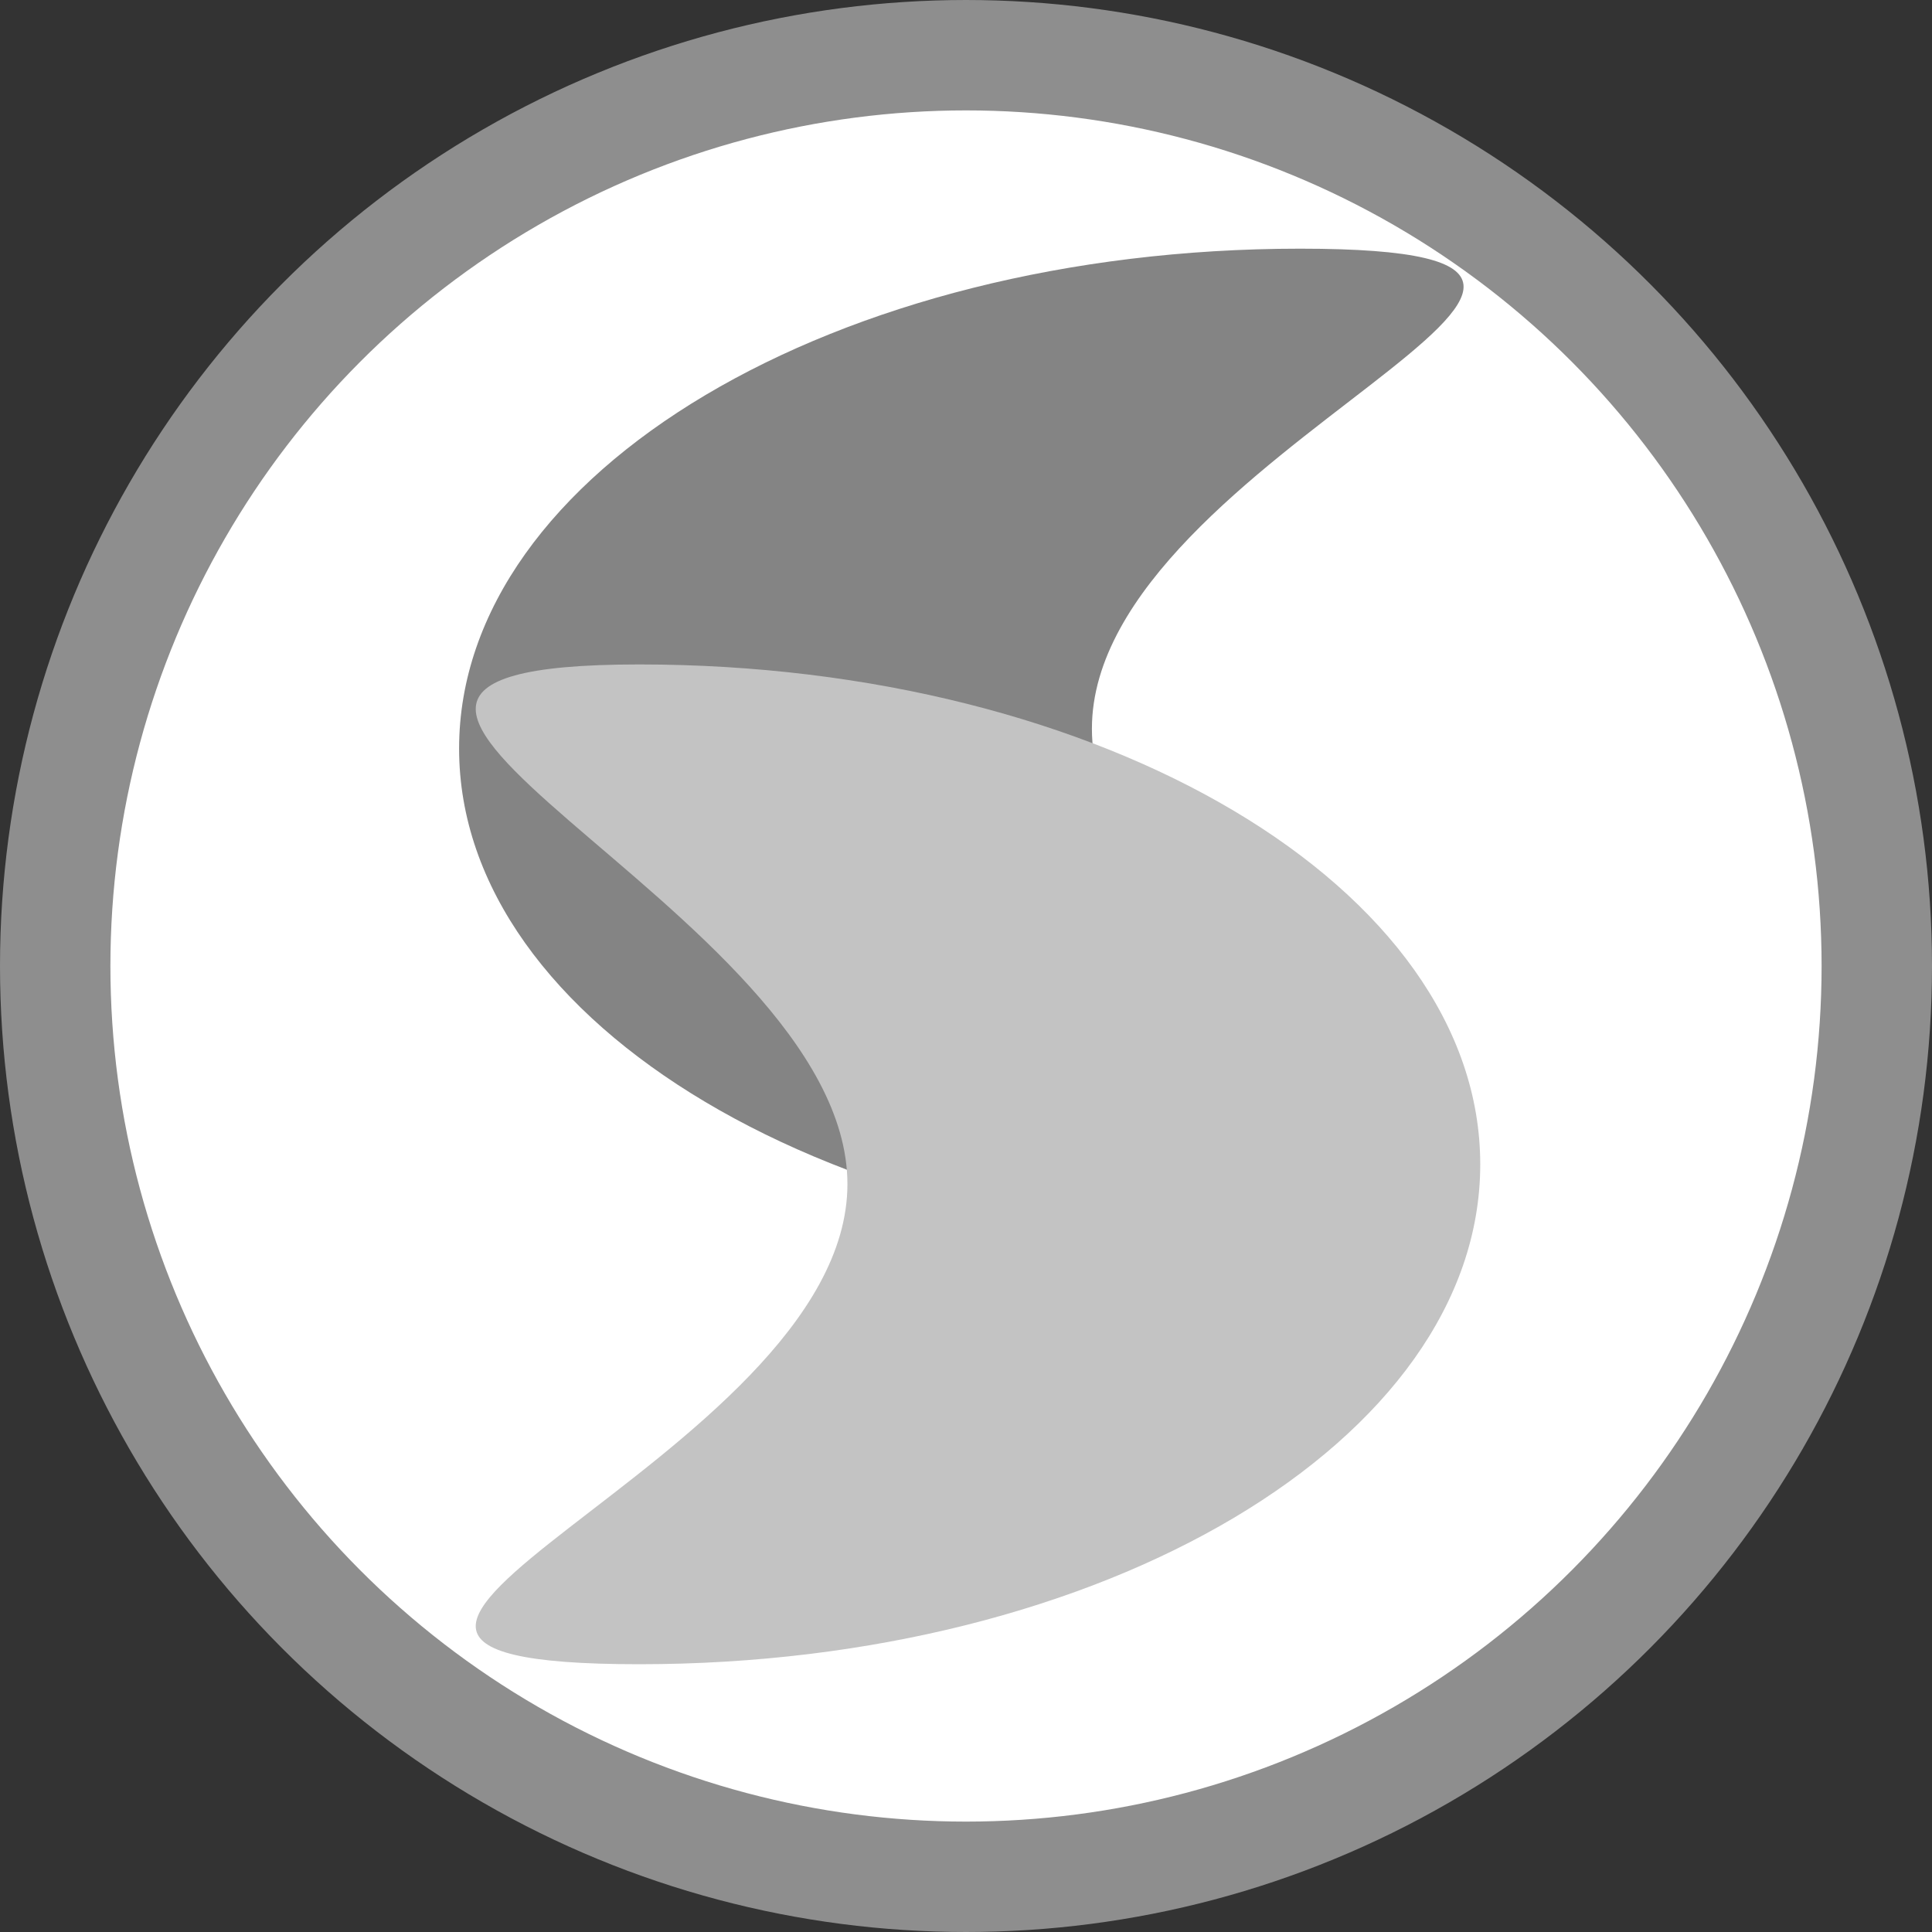
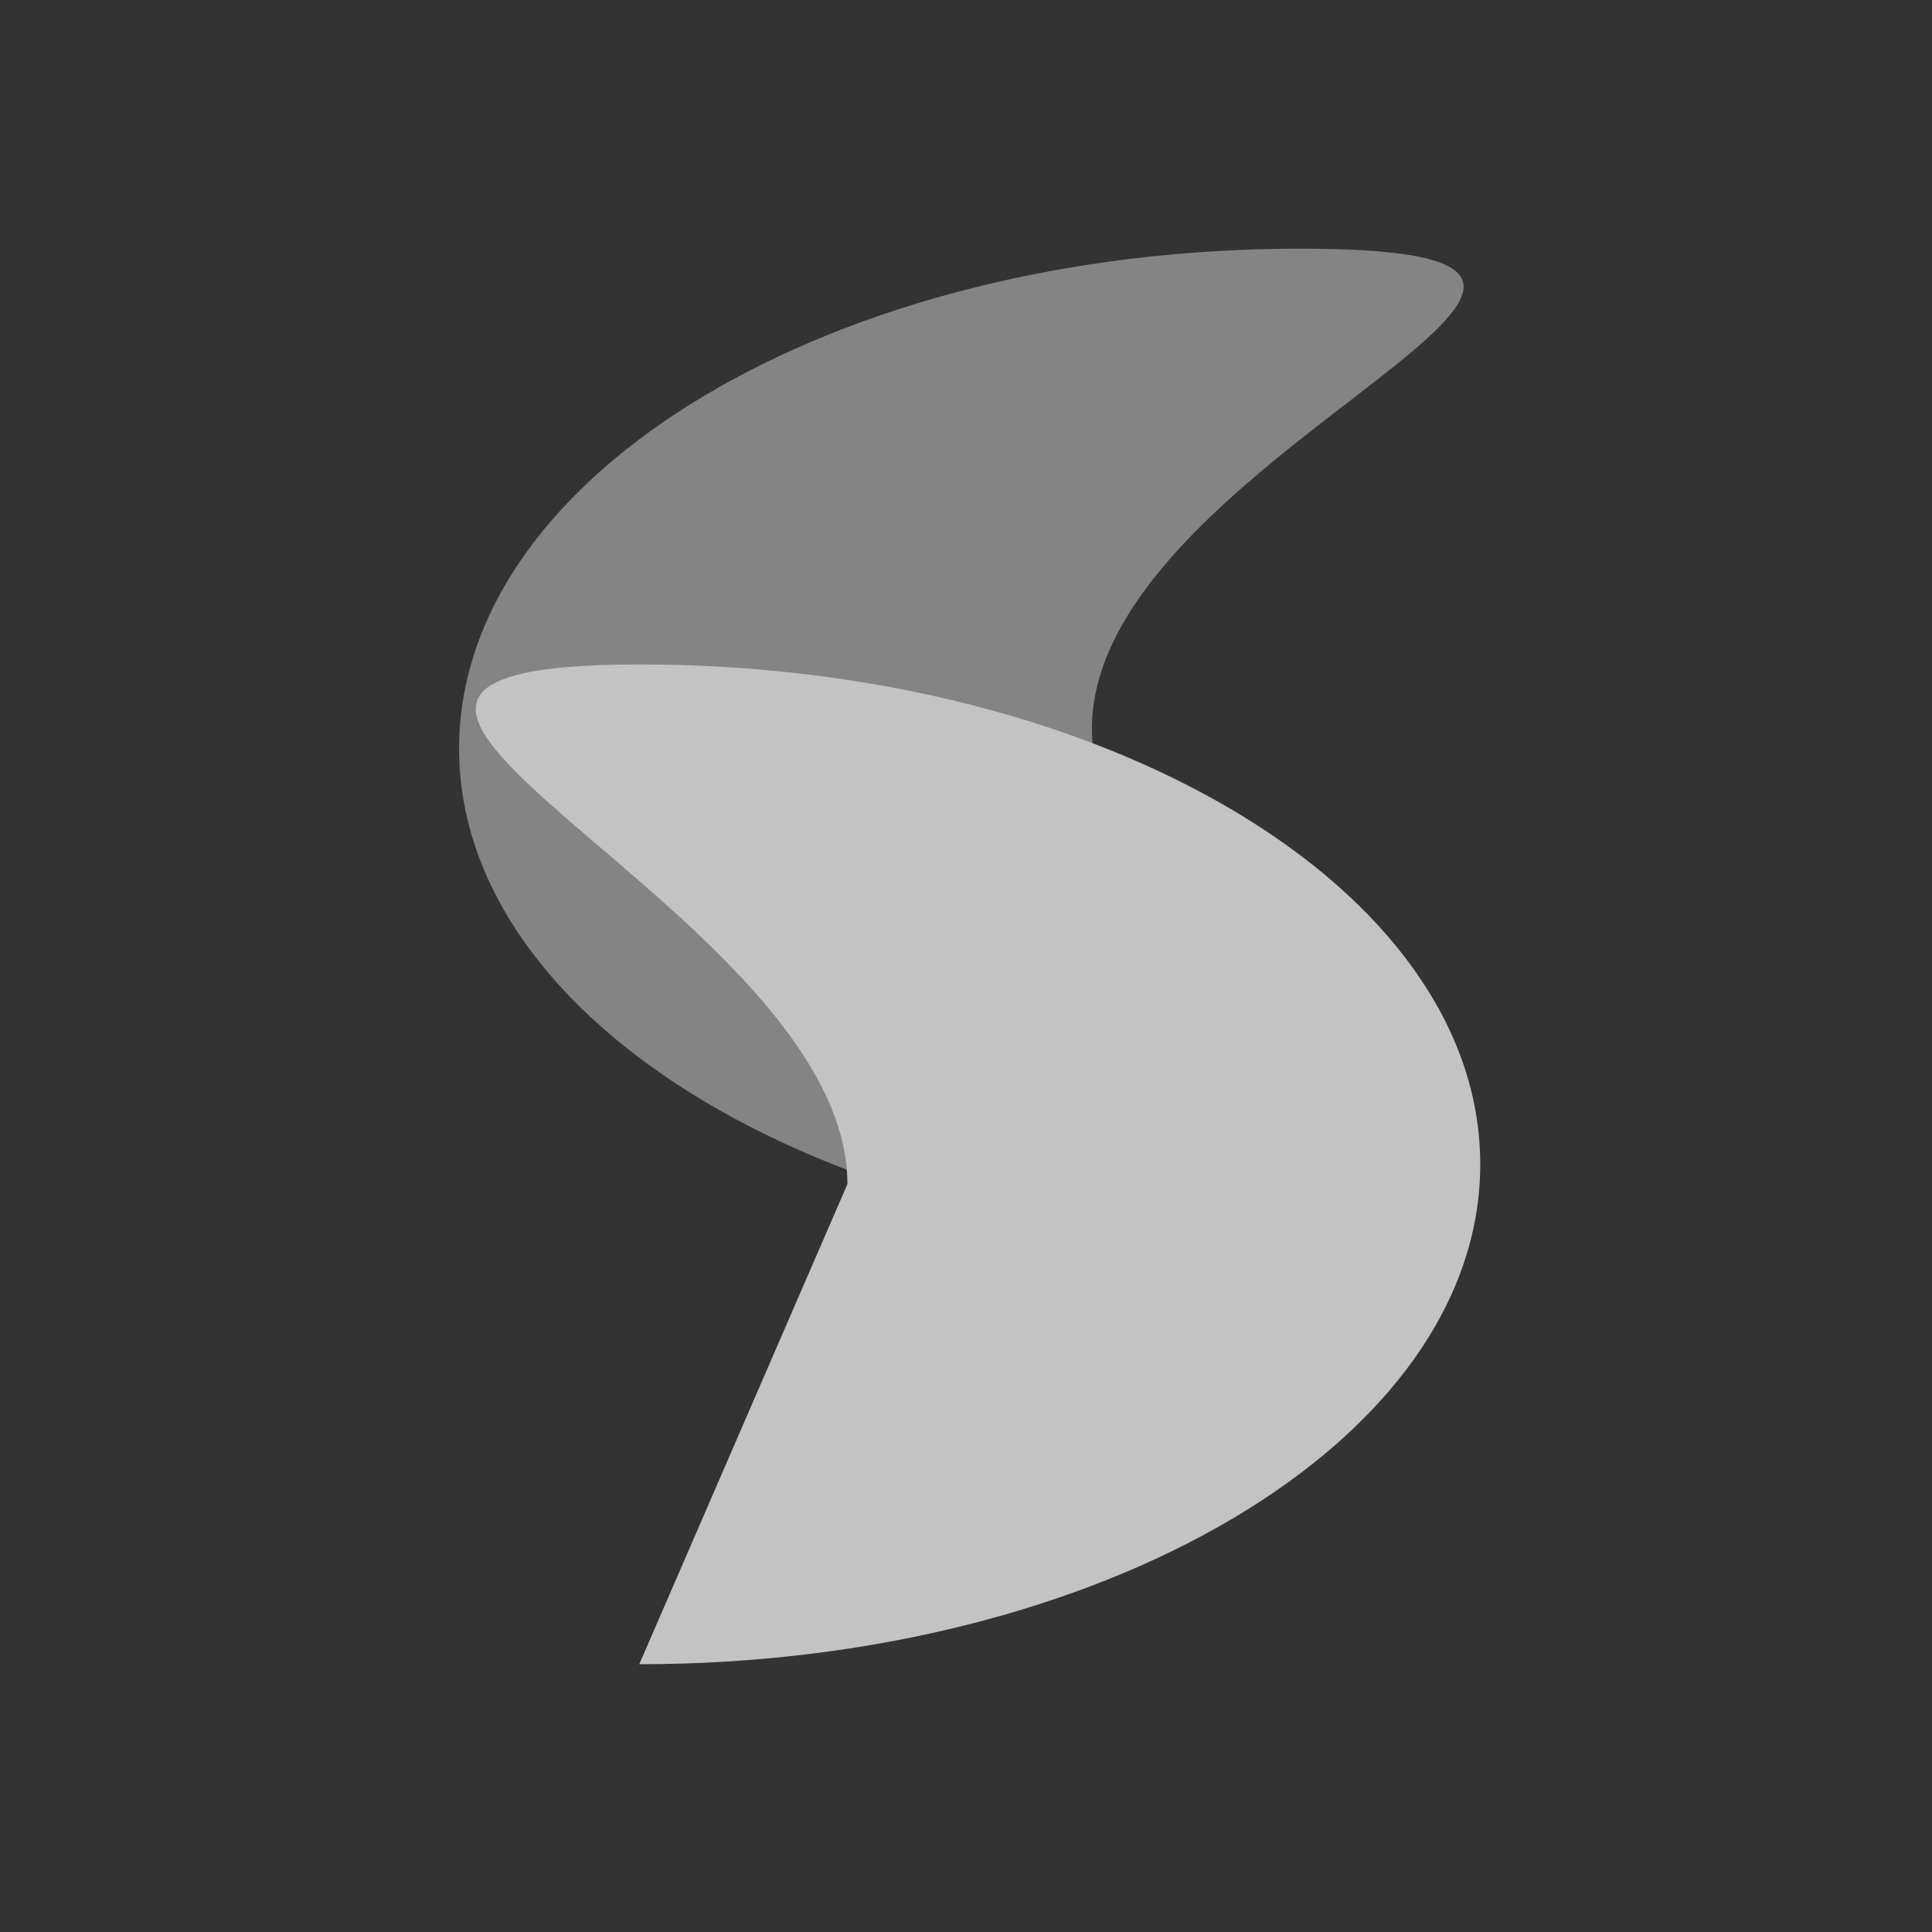
<svg xmlns="http://www.w3.org/2000/svg" fill="none" height="100%" overflow="visible" preserveAspectRatio="none" style="display: block;" viewBox="0 0 35 35" width="100%">
  <rect x="0" y="0" width="35" height="35" fill="#333333" stroke="none" />
  <g id="Group 4327">
-     <circle cx="17.5" cy="17.5" fill="white" id="Ellipse 39" r="16.5" stroke="#8E8E8E" stroke-width="2" />
    <g id="Group 4326">
      <path d="M19.781 13.202C19.781 18.204 31.966 22.617 23.552 22.617C15.138 22.617 8.317 18.562 8.317 13.561C8.317 8.559 15.138 4.505 23.552 4.505C31.966 4.505 19.781 8.201 19.781 13.202Z" fill="#848484" id="Ellipse 40" />
-       <path d="M15.352 21.451C15.352 16.45 3.166 12.037 11.581 12.037C19.995 12.037 26.816 16.091 26.816 21.093C26.816 26.094 19.995 30.149 11.581 30.149C3.166 30.149 15.352 26.453 15.352 21.451Z" fill="#C3C3C3" id="Ellipse 41" />
+       <path d="M15.352 21.451C15.352 16.45 3.166 12.037 11.581 12.037C19.995 12.037 26.816 16.091 26.816 21.093C26.816 26.094 19.995 30.149 11.581 30.149Z" fill="#C3C3C3" id="Ellipse 41" />
    </g>
  </g>
</svg>